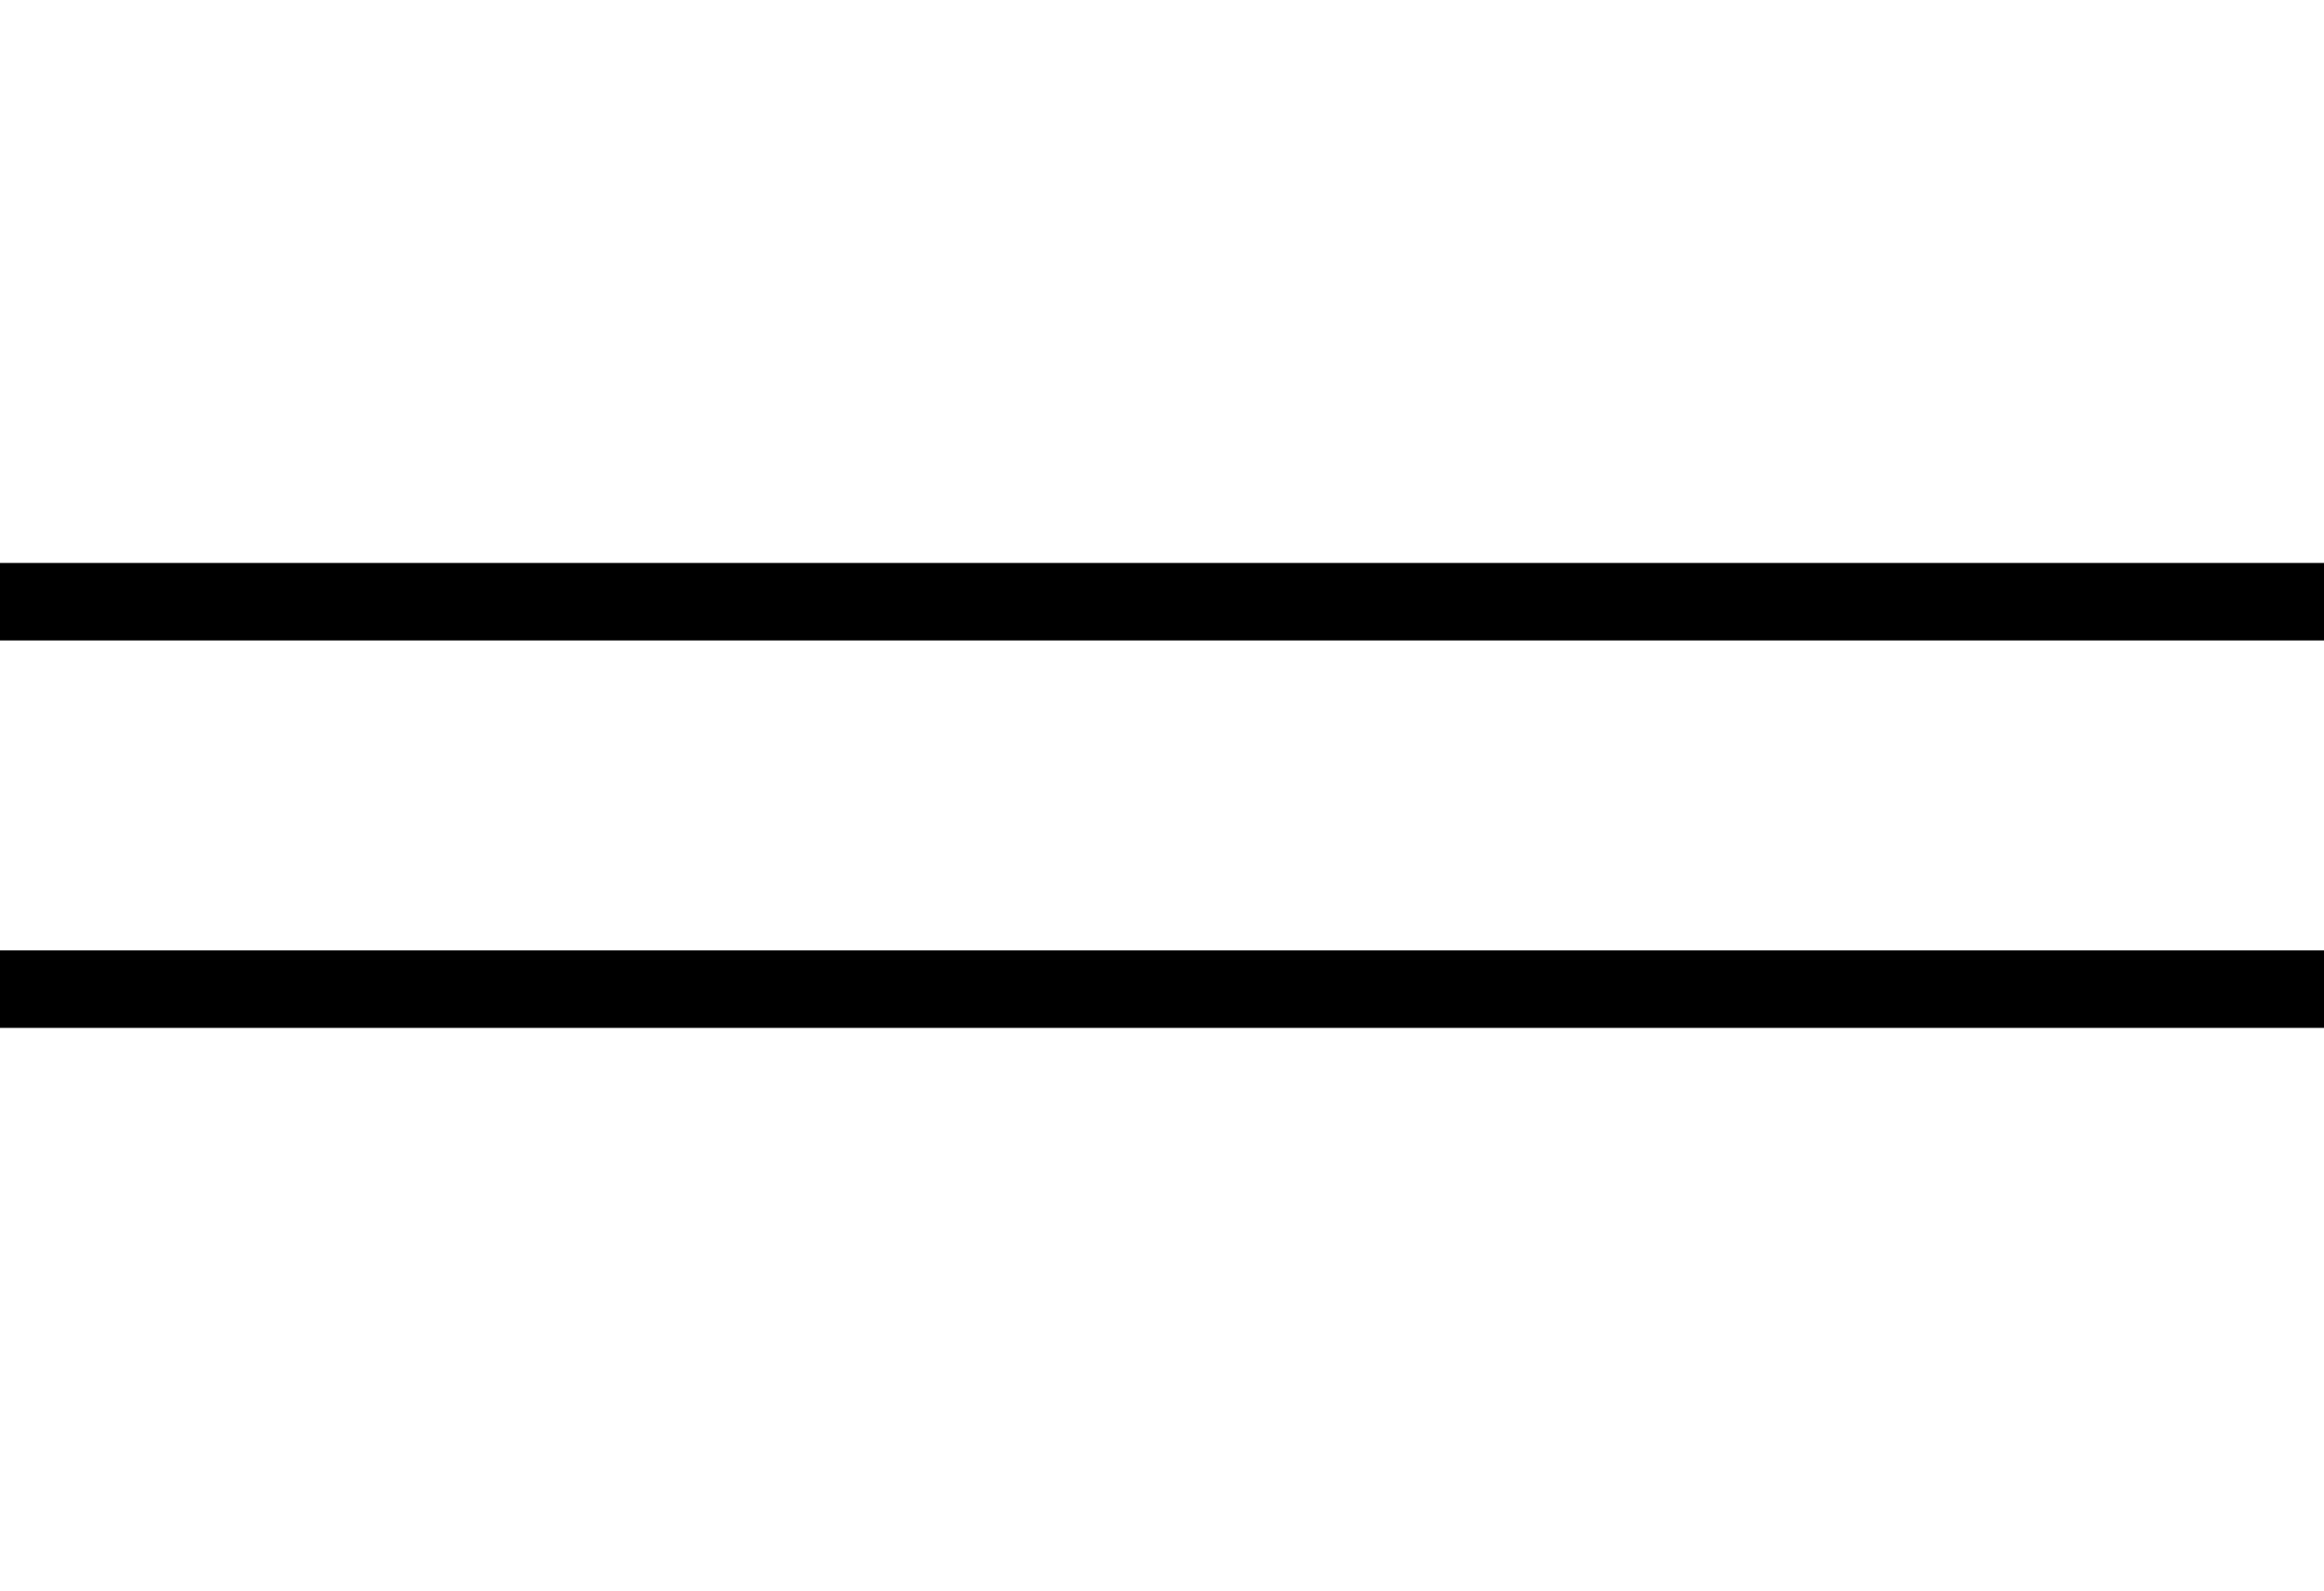
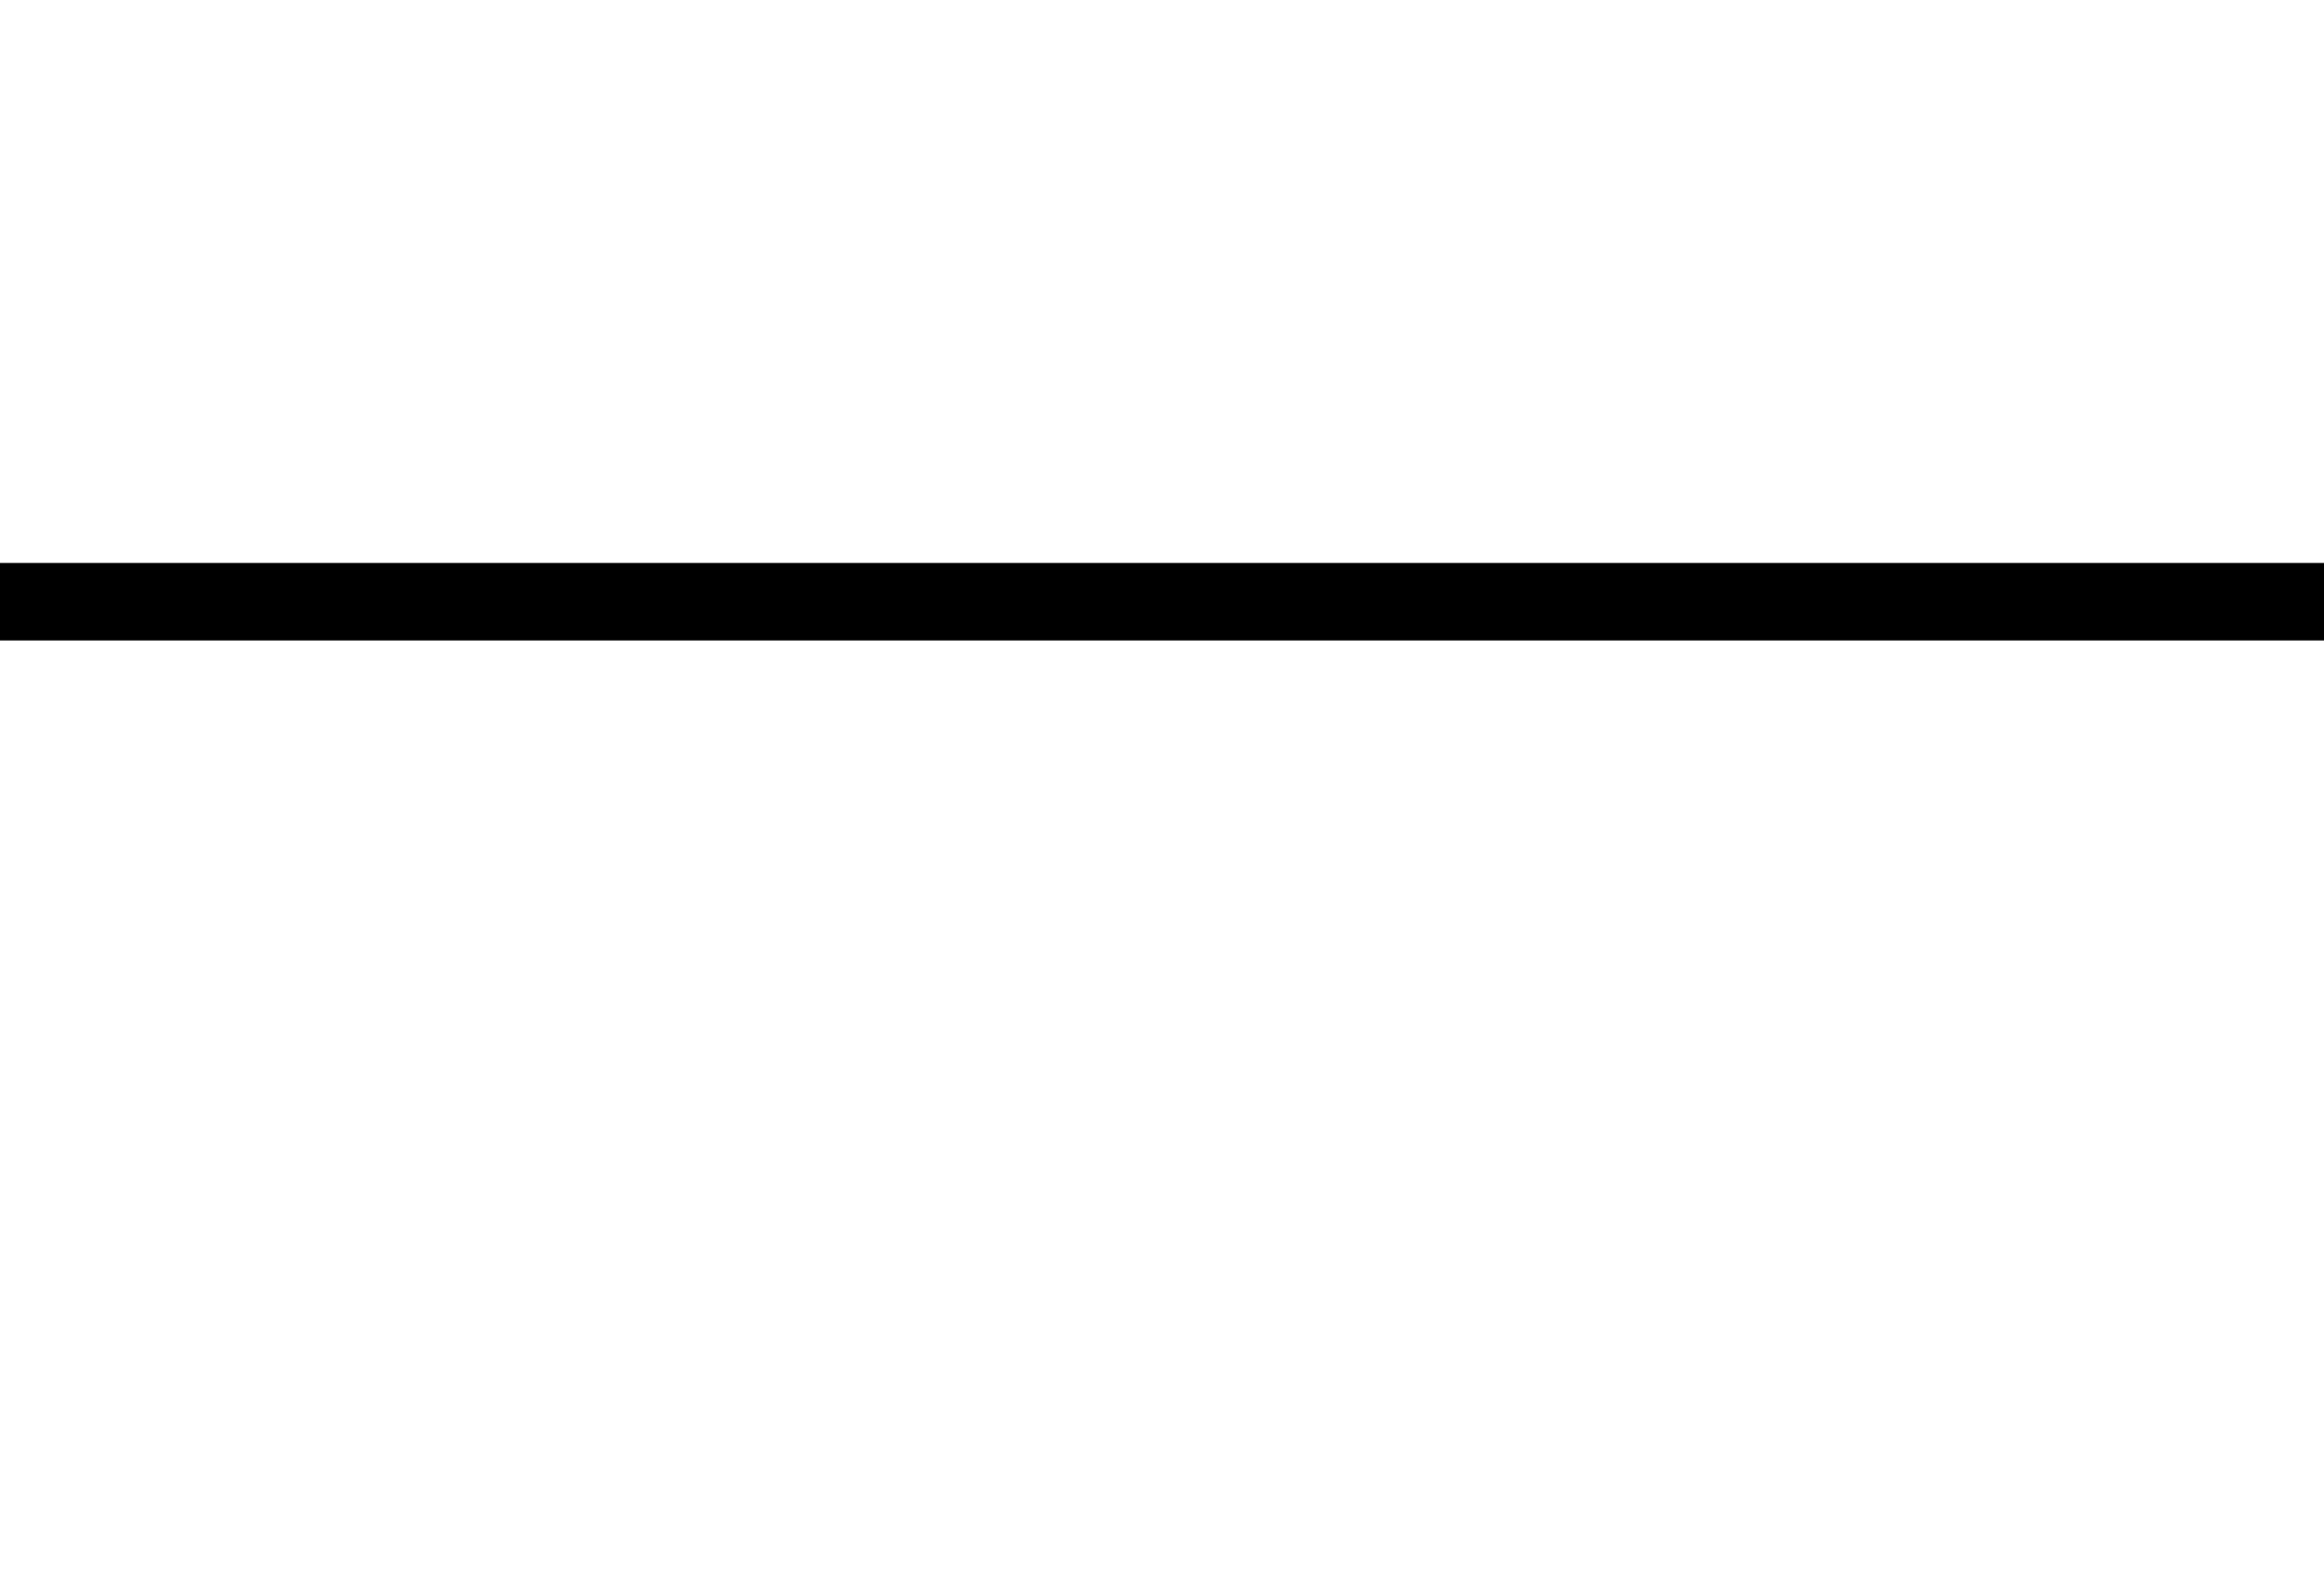
<svg xmlns="http://www.w3.org/2000/svg" width="30" height="20.53" viewBox="0 0 30 20.53">
  <g id="Group_9838" data-name="Group 9838" transform="translate(12173 12371)">
    <rect id="Rectangle_8713" data-name="Rectangle 8713" width="30" height="20.53" transform="translate(-12173 -12371)" fill="none" />
    <rect id="Rectangle_8714" data-name="Rectangle 8714" width="30" height="20.53" transform="translate(-12173 -12371)" fill="none" />
    <g id="Group_9835" data-name="Group 9835" transform="translate(-22 171.265)">
      <line id="Line_9457" data-name="Line 9457" x2="30" transform="translate(-12151 -12534.5)" fill="none" stroke="#000" stroke-width="1" />
-       <line id="Line_9457-2" data-name="Line 9457" x2="30" transform="translate(-12151 -12529.5)" fill="none" stroke="#000" stroke-width="1" />
    </g>
  </g>
</svg>